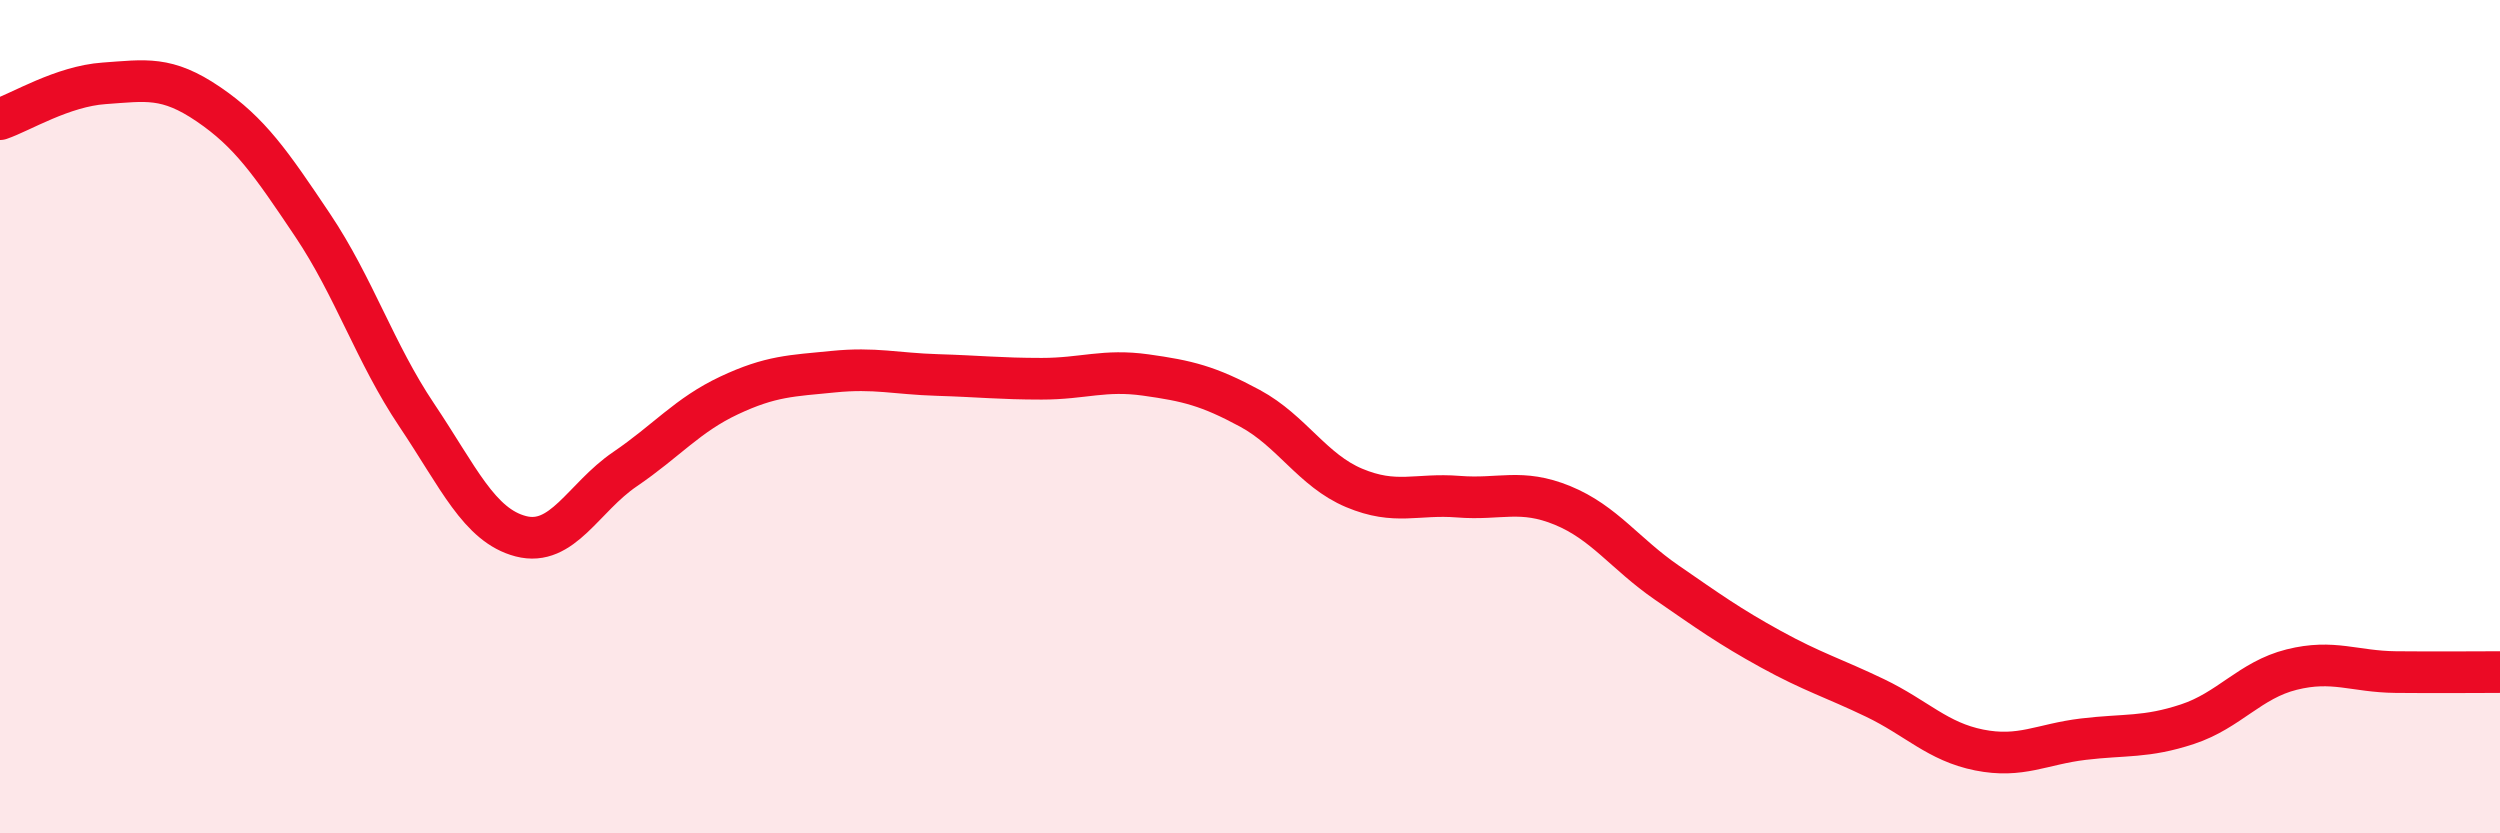
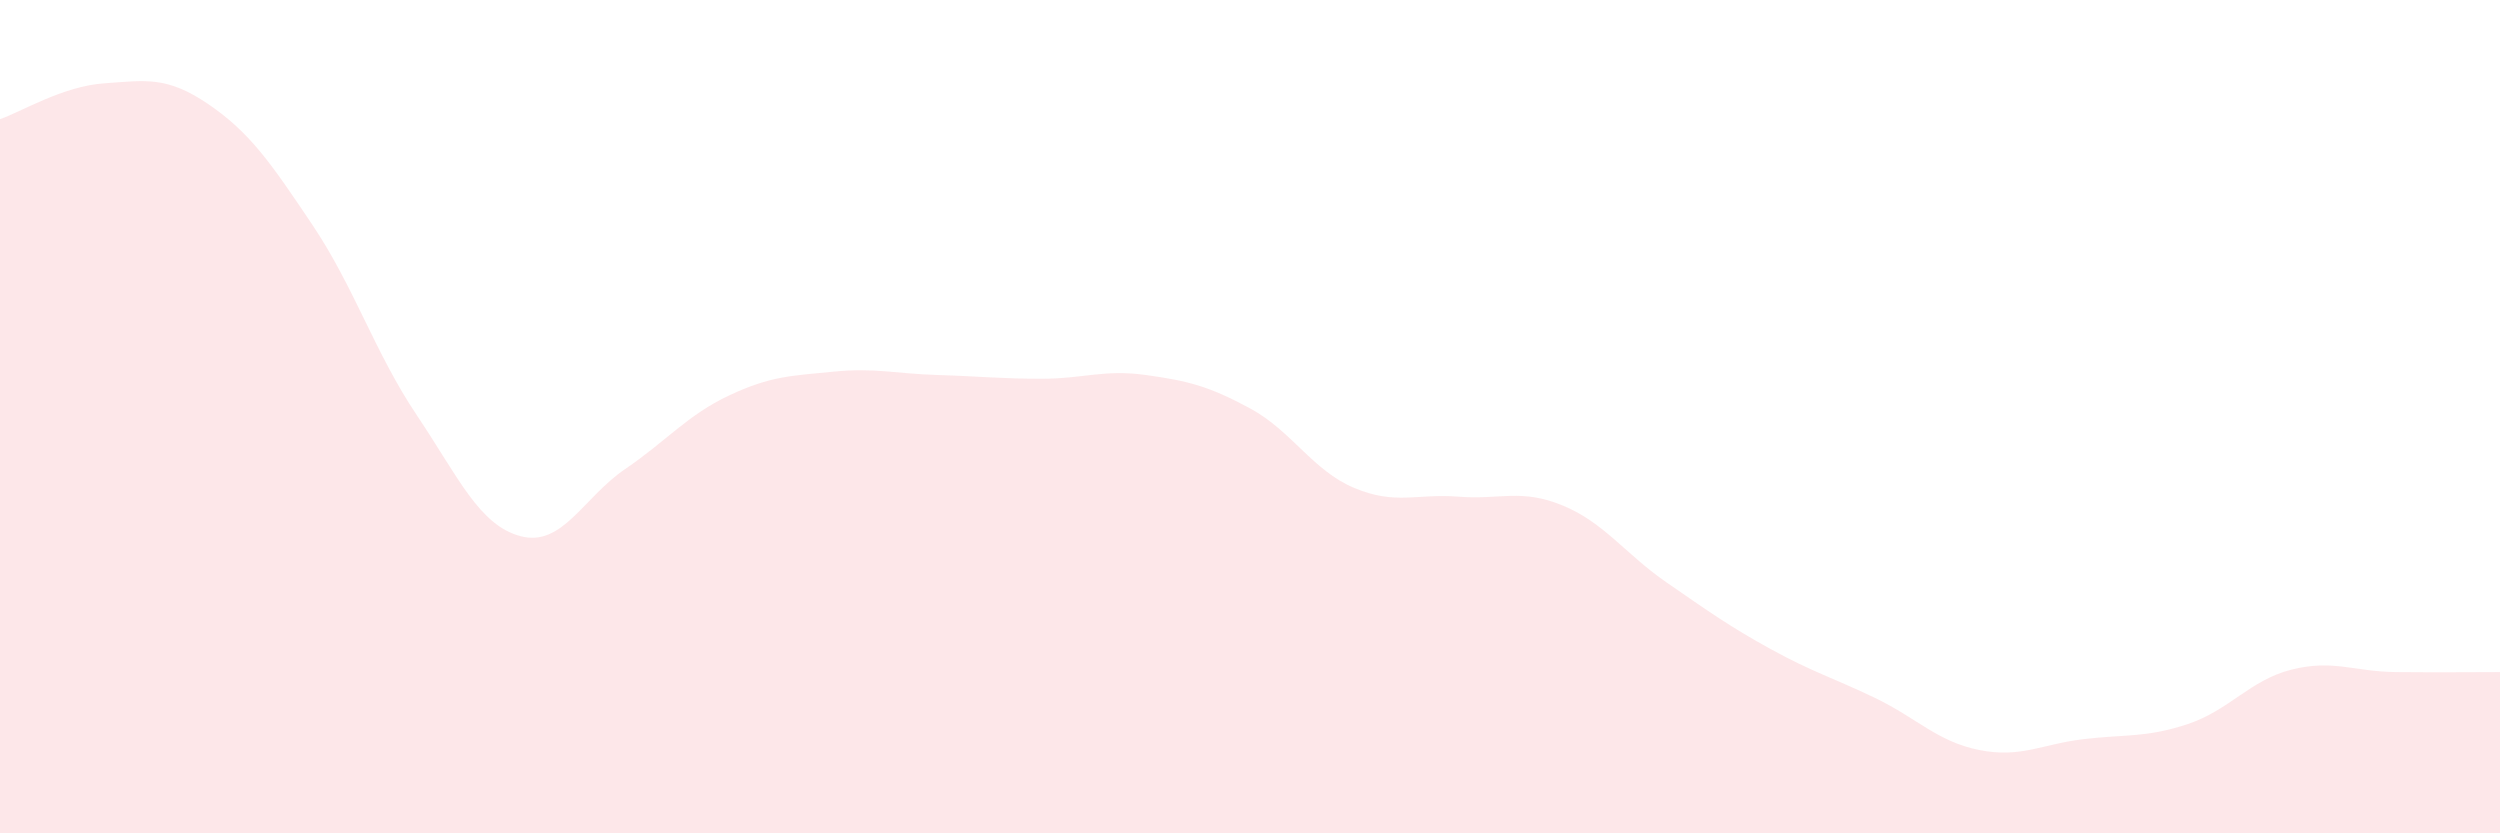
<svg xmlns="http://www.w3.org/2000/svg" width="60" height="20" viewBox="0 0 60 20">
  <path d="M 0,2.86 C 0.5,2.69 1.5,2.07 2.5,2 C 3.5,1.93 4,1.82 5,2.5 C 6,3.18 6.5,3.91 7.5,5.4 C 8.5,6.89 9,8.47 10,9.96 C 11,11.45 11.5,12.61 12.5,12.87 C 13.5,13.13 14,11.94 15,11.26 C 16,10.58 16.5,9.96 17.5,9.49 C 18.5,9.02 19,9.02 20,8.92 C 21,8.82 21.5,8.97 22.5,9 C 23.5,9.03 24,9.09 25,9.09 C 26,9.09 26.5,8.86 27.5,9 C 28.5,9.14 29,9.26 30,9.8 C 31,10.34 31.5,11.29 32.5,11.71 C 33.5,12.13 34,11.84 35,11.92 C 36,12 36.5,11.72 37.5,12.13 C 38.5,12.54 39,13.29 40,13.98 C 41,14.67 41.5,15.03 42.5,15.58 C 43.5,16.13 44,16.27 45,16.75 C 46,17.23 46.5,17.8 47.5,18 C 48.5,18.2 49,17.86 50,17.74 C 51,17.62 51.5,17.71 52.5,17.38 C 53.5,17.05 54,16.32 55,16.07 C 56,15.82 56.5,16.12 57.5,16.13 C 58.5,16.14 59.5,16.13 60,16.13L60 20L0 20Z" fill="#EB0A25" opacity="0.1" stroke-linecap="round" stroke-linejoin="round" />
-   <path d="M 0,2.86 C 0.5,2.69 1.5,2.07 2.5,2 C 3.5,1.93 4,1.82 5,2.5 C 6,3.18 6.5,3.91 7.5,5.4 C 8.5,6.89 9,8.47 10,9.96 C 11,11.45 11.5,12.61 12.5,12.87 C 13.5,13.13 14,11.94 15,11.26 C 16,10.58 16.5,9.96 17.5,9.49 C 18.5,9.02 19,9.02 20,8.92 C 21,8.82 21.5,8.97 22.5,9 C 23.5,9.03 24,9.09 25,9.09 C 26,9.09 26.5,8.86 27.5,9 C 28.5,9.14 29,9.26 30,9.8 C 31,10.34 31.5,11.29 32.5,11.71 C 33.5,12.13 34,11.84 35,11.92 C 36,12 36.5,11.72 37.5,12.13 C 38.5,12.54 39,13.29 40,13.98 C 41,14.67 41.5,15.03 42.5,15.58 C 43.5,16.13 44,16.27 45,16.75 C 46,17.23 46.5,17.8 47.5,18 C 48.5,18.2 49,17.86 50,17.74 C 51,17.62 51.5,17.71 52.5,17.38 C 53.5,17.05 54,16.32 55,16.07 C 56,15.82 56.5,16.12 57.5,16.13 C 58.5,16.14 59.5,16.13 60,16.13" stroke="#EB0A25" stroke-width="1" fill="none" stroke-linecap="round" stroke-linejoin="round" />
</svg>